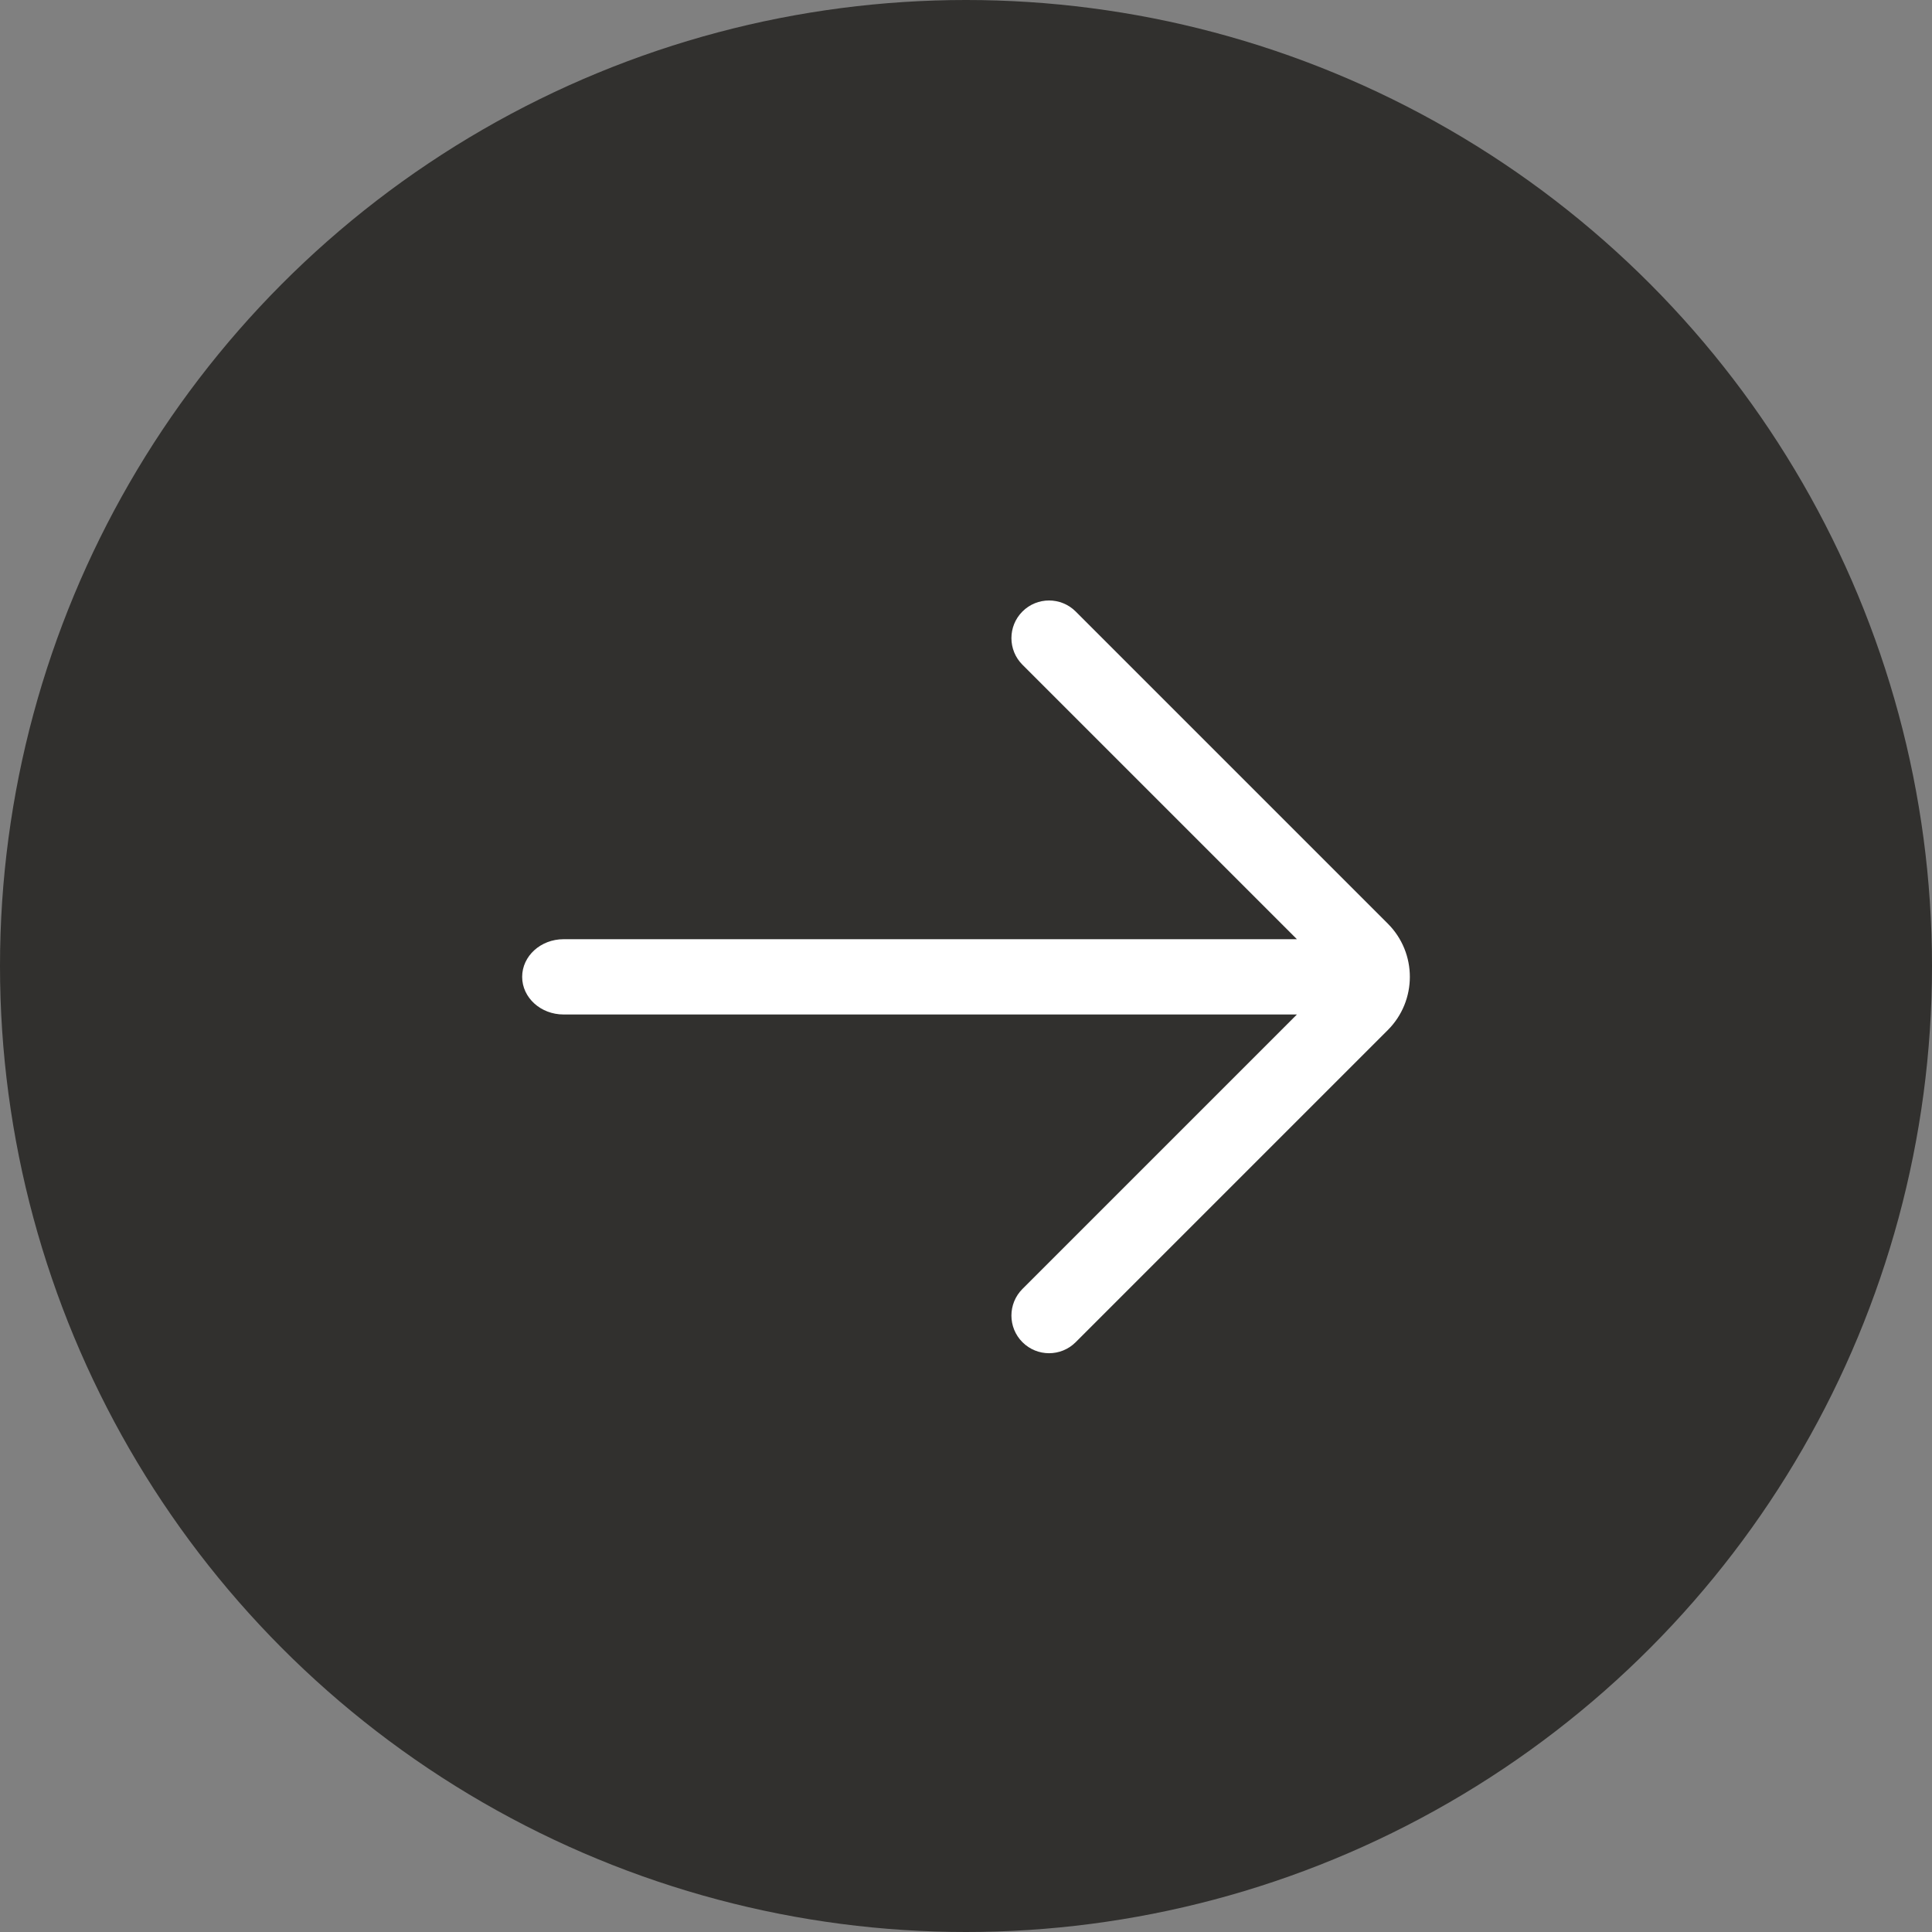
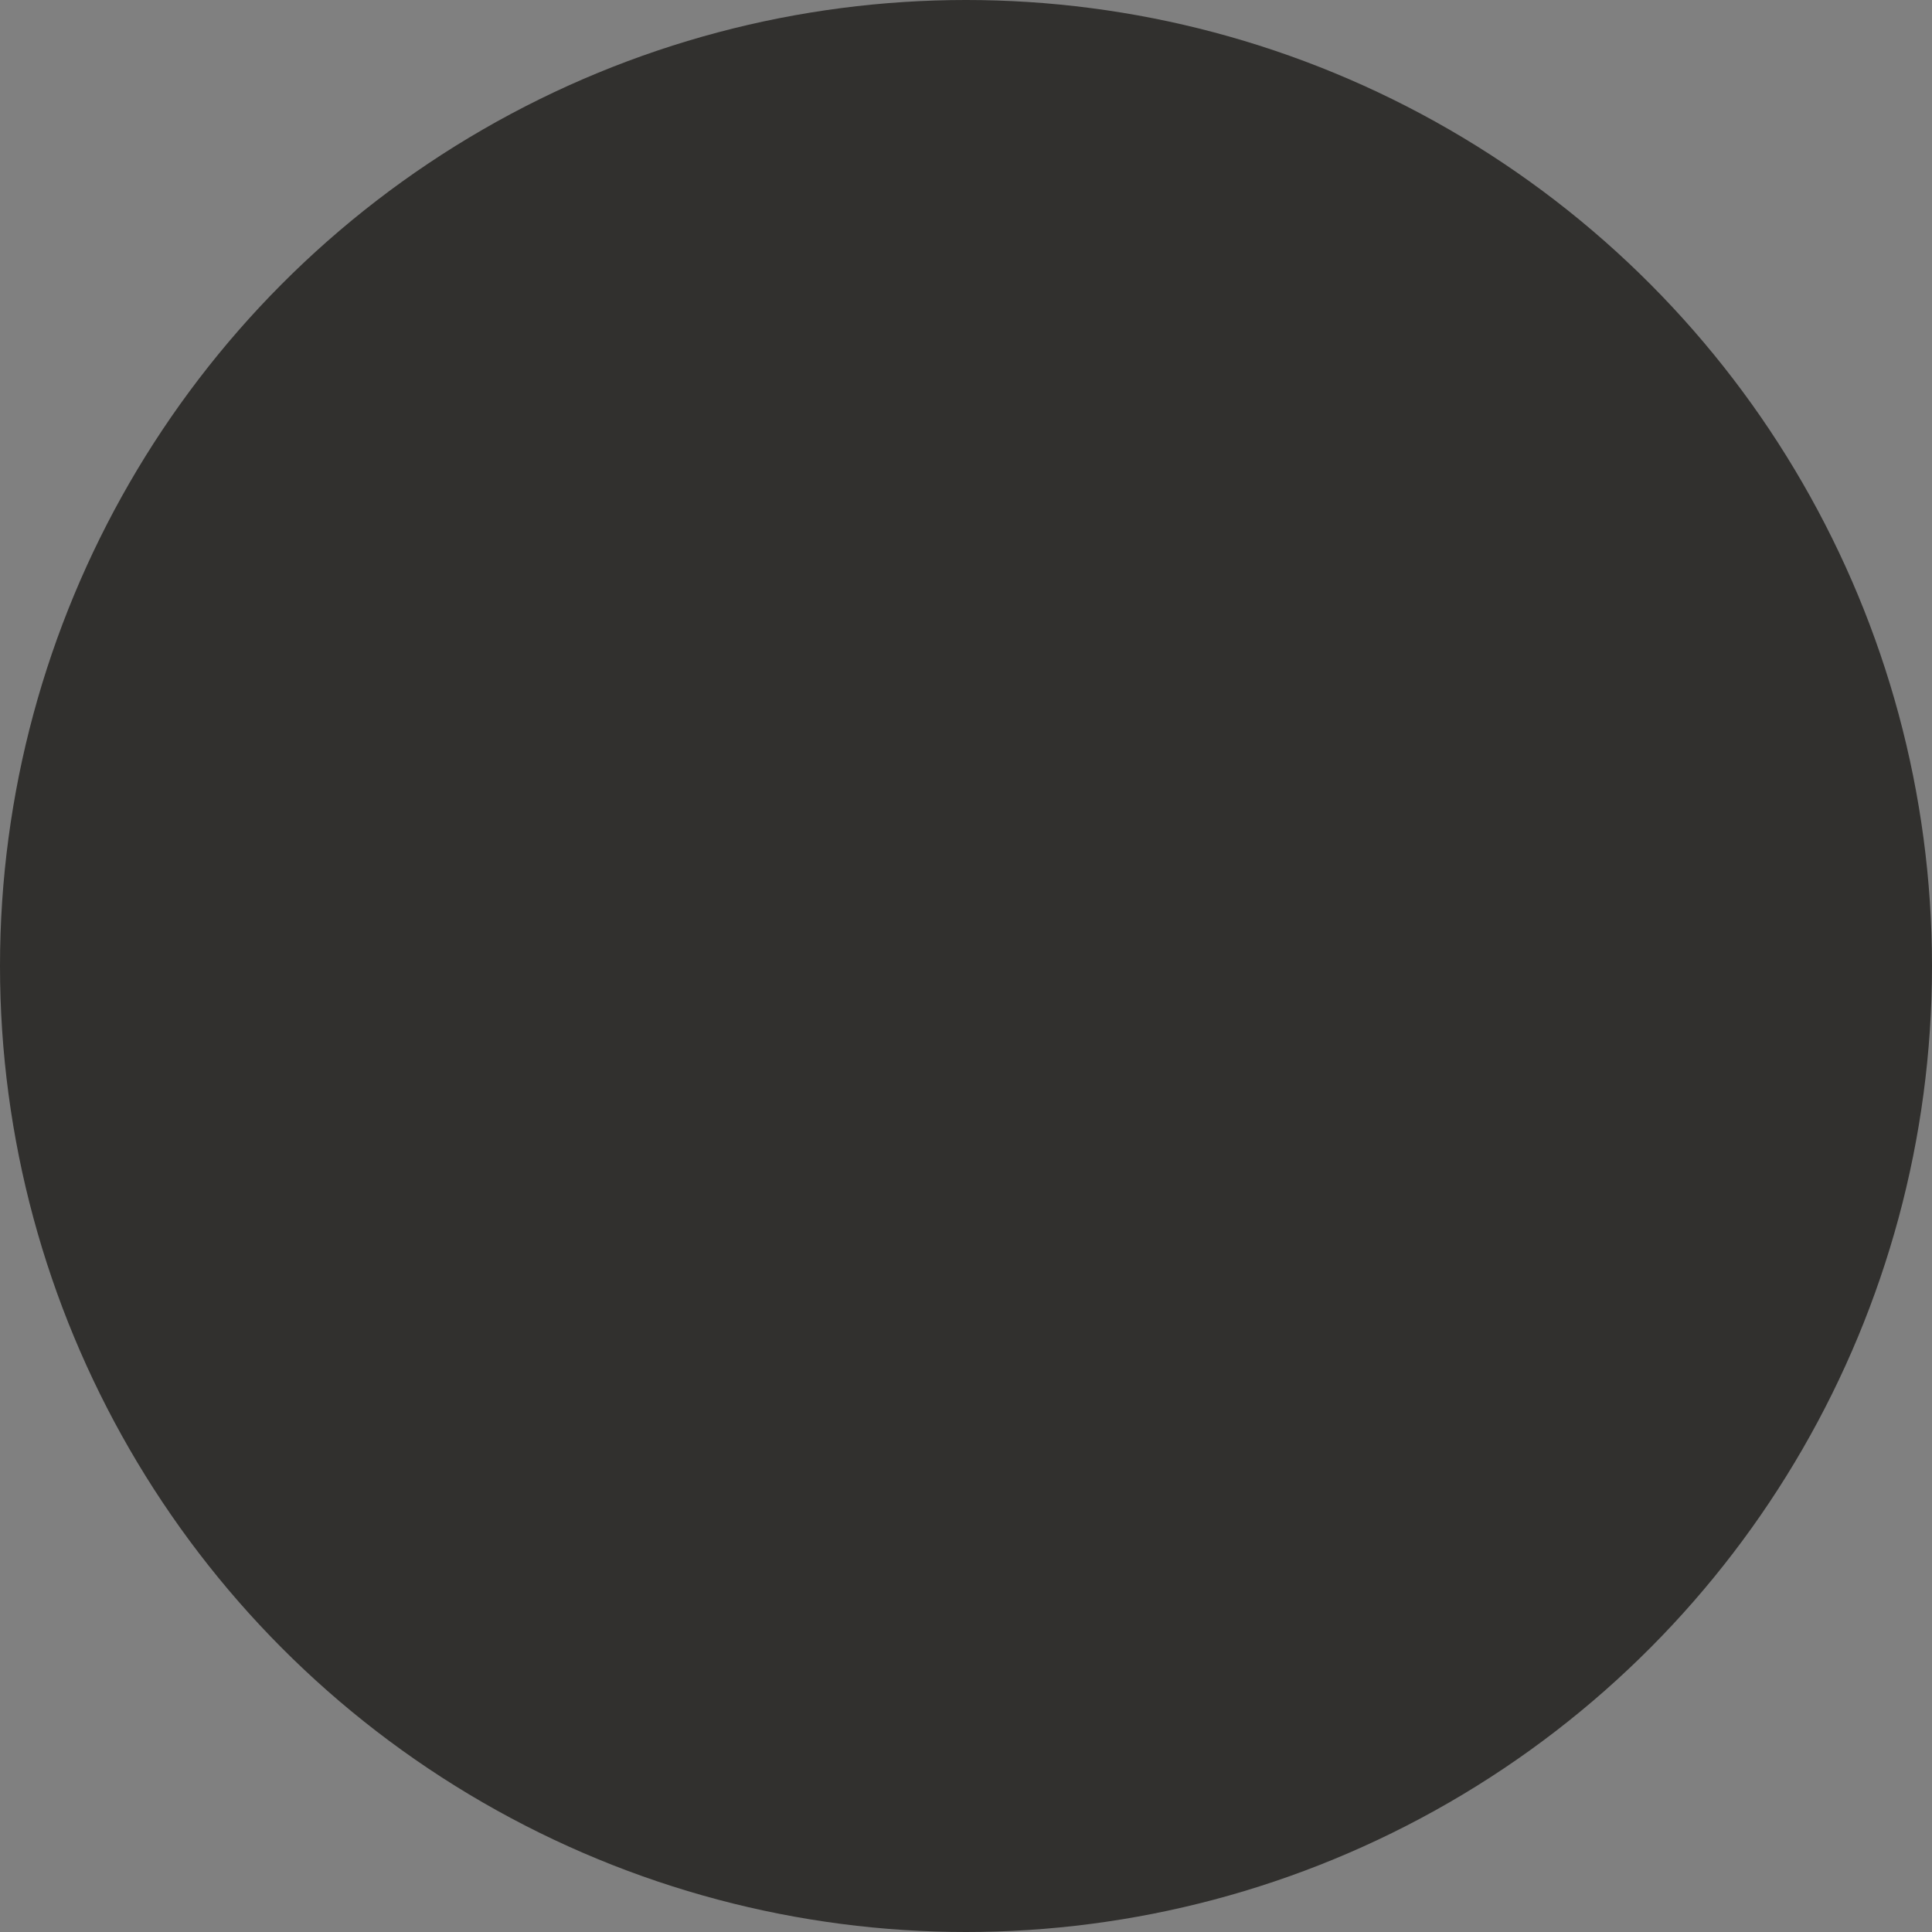
<svg xmlns="http://www.w3.org/2000/svg" width="74" height="74" viewBox="0 0 74 74" fill="none">
  <rect x="0" y="0" width="74" height="74" fill="#808080" stroke="none" />
  <g id="Icon">
    <circle id="bg" cx="37" cy="37" r="37" fill="#31302E" />
-     <path id="icon" fill-rule="evenodd" clip-rule="evenodd" d="M39.162 25.461C38.599 24.898 38.599 23.985 39.162 23.422C39.725 22.859 40.638 22.859 41.201 23.422L53.156 35.377C54.282 36.503 54.282 38.328 53.156 39.454L41.201 51.409C40.638 51.972 39.725 51.972 39.162 51.409C38.599 50.846 38.599 49.933 39.162 49.37L49.675 38.857H21.586C20.71 38.857 20 38.212 20 37.416C20 36.619 20.71 35.974 21.586 35.974H49.675L39.162 25.461Z" fill="white" />
  </g>
</svg>